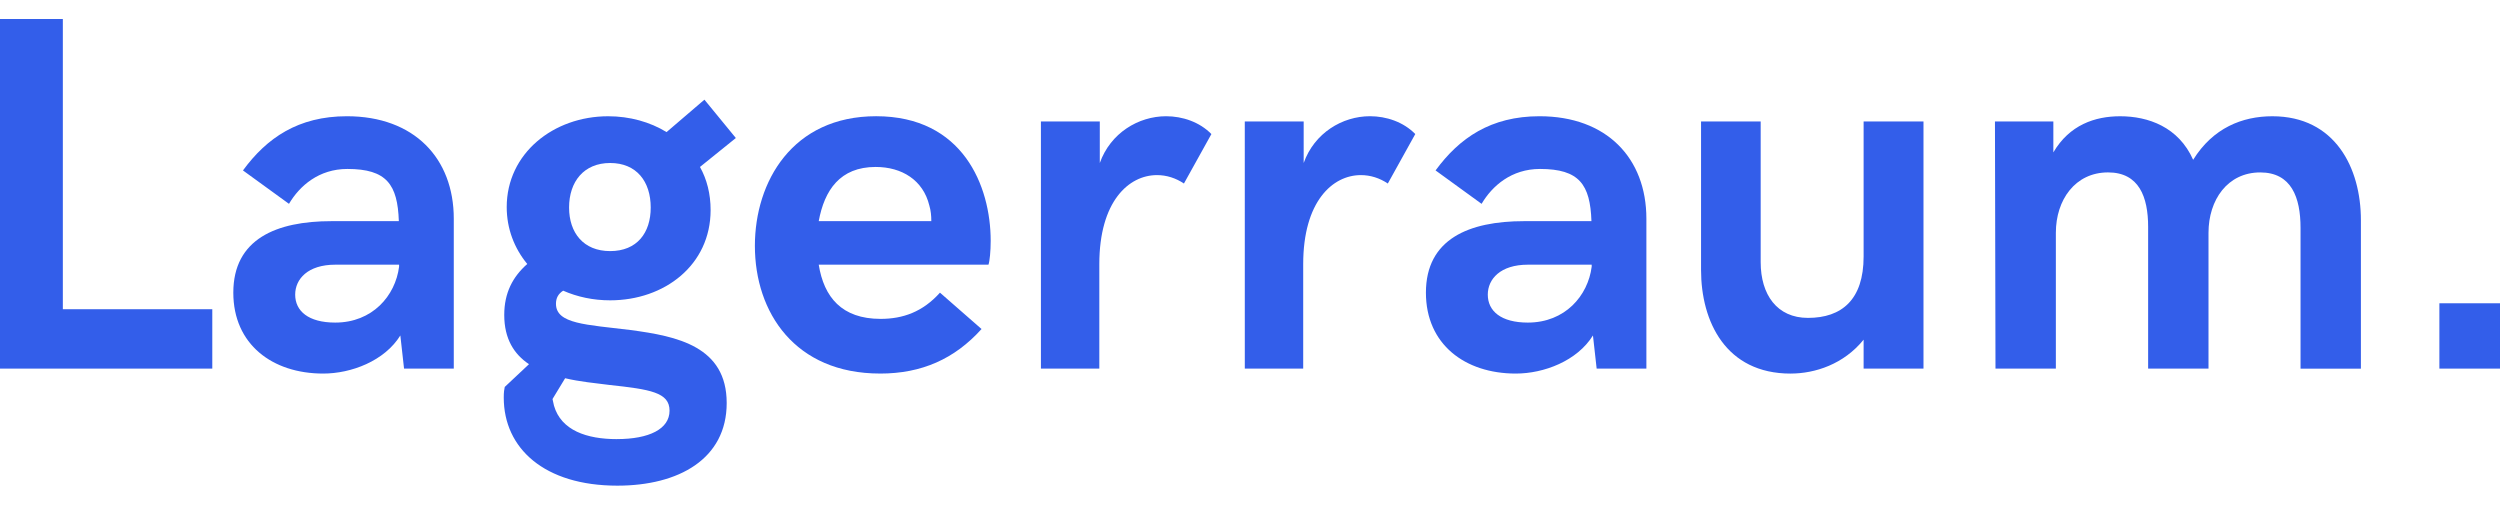
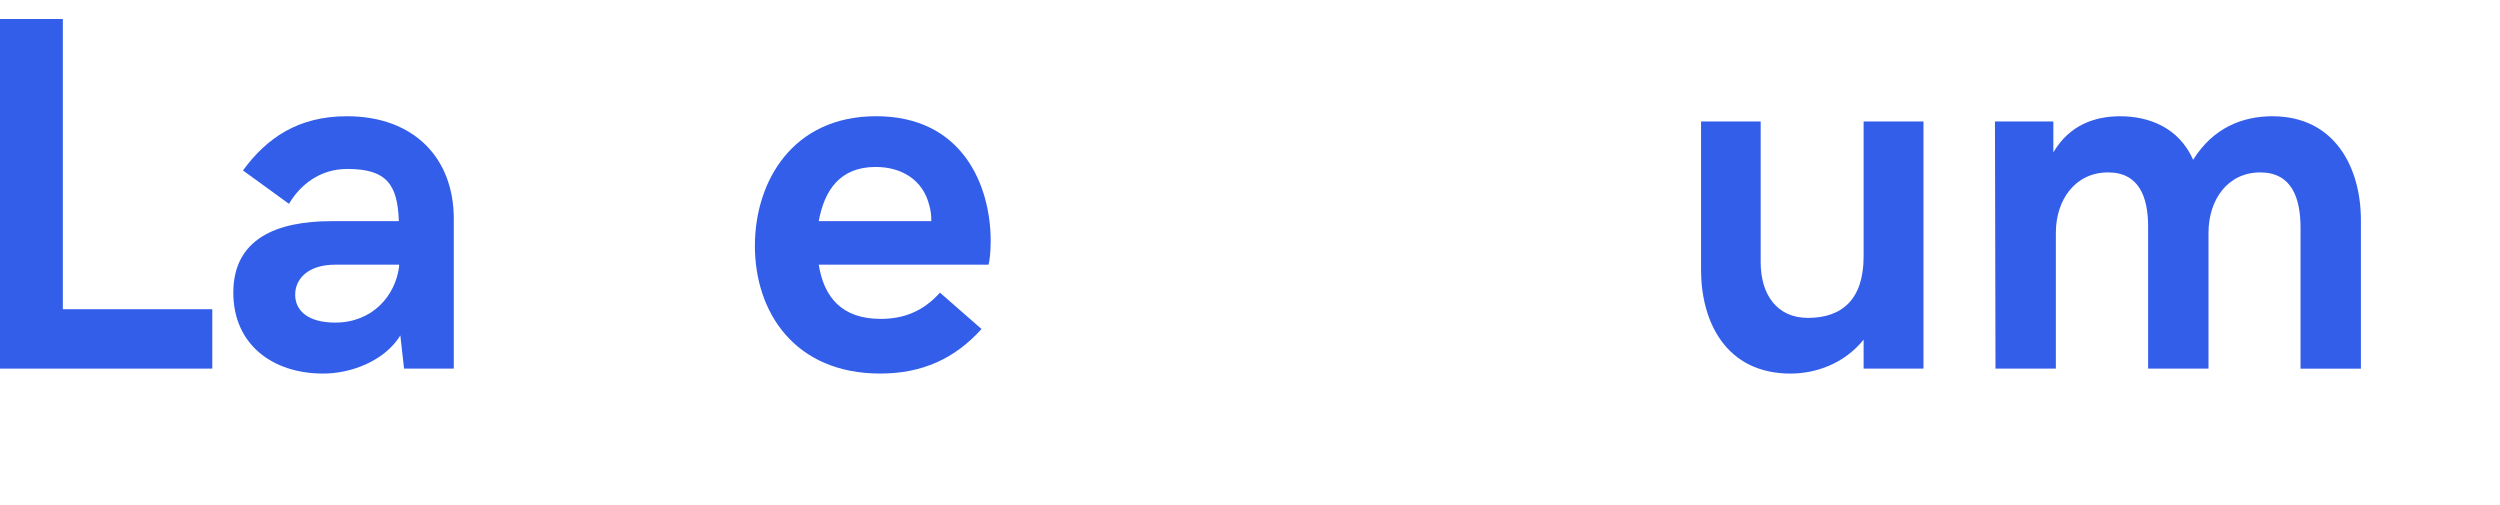
<svg xmlns="http://www.w3.org/2000/svg" xmlns:ns1="http://www.inkscape.org/namespaces/inkscape" xmlns:ns2="http://sodipodi.sourceforge.net/DTD/sodipodi-0.dtd" ns1:version="1.0 (4035a4f, 2020-05-01)" ns2:docname="brand.svg" id="svg2400" version="1.1" fill="none" viewBox="0 0 131.563 26.557" height="26.557" width="131.563">
  <defs id="defs2404" />
  <ns2:namedview ns1:current-layer="svg2400" ns1:window-maximized="0" ns1:window-y="23" ns1:window-x="0" ns1:cy="31.112255" ns1:cx="74.055579" ns1:zoom="6.2325581" fit-margin-bottom="1" fit-margin-right="0" fit-margin-left="0" fit-margin-top="1" showgrid="false" id="namedview2402" ns1:window-height="1305" ns1:window-width="2411" ns1:pageshadow="2" ns1:pageopacity="0" guidetolerance="10" gridtolerance="10" objecttolerance="10" borderopacity="1" bordercolor="#666666" pagecolor="#ffffff" />
  <g style="font-style:normal;font-weight:normal;font-size:26.667px;line-height:1.25;font-family:sans-serif;fill:#335eea;fill-opacity:1;stroke:none" id="text2410" aria-label="Lagerraum.">
    <path id="path2412" style="font-style:normal;font-variant:normal;font-weight:bold;font-stretch:normal;font-size:26.667px;font-family:'HK Grotesk Pro';-inkscape-font-specification:'HK Grotesk Pro Bold'" d="M 5.4016709e-8,19.398 H 11.172 V 16.273 H 3.307 V 1 H 5.4016709e-8 Z" />
    <path id="path2414" style="font-style:normal;font-variant:normal;font-weight:bold;font-stretch:normal;font-size:26.667px;font-family:'HK Grotesk Pro';-inkscape-font-specification:'HK Grotesk Pro Bold'" d="m 18.255,6.117 c -2.565,0 -4.219,1.146 -5.469,2.852 l 2.422,1.758 c 0.56,-0.951 1.576,-1.836 3.073,-1.836 2.07,0 2.643,0.82 2.708,2.747 h -3.542 c -2.904,0 -5.169,0.938 -5.169,3.763 0,2.721 2.057,4.258 4.727,4.258 1.484,0 3.229,-0.664 4.063,-2.005 l 0.195,1.745 h 2.617 v -7.891 c 0,-3.177 -2.083,-5.391 -5.625,-5.391 z m -0.612,10.859 c -1.419,0 -2.109,-0.612 -2.109,-1.471 0,-0.82 0.664,-1.576 2.109,-1.576 h 3.359 v 0.104 c -0.195,1.536 -1.406,2.943 -3.359,2.943 z" />
-     <path id="path2416" style="font-style:normal;font-variant:normal;font-weight:bold;font-stretch:normal;font-size:26.667px;font-family:'HK Grotesk Pro';-inkscape-font-specification:'HK Grotesk Pro Bold'" d="m 33.177,17.367 c -2.318,-0.286 -3.919,-0.313 -3.919,-1.38 0,-0.299 0.117,-0.521 0.378,-0.69 0.742,0.326 1.576,0.508 2.474,0.508 2.852,0 5.286,-1.849 5.286,-4.753 0,-0.846 -0.195,-1.615 -0.56,-2.266 L 38.724,7.263 37.07,5.245 35.078,6.951 c -0.872,-0.534 -1.94,-0.833 -3.073,-0.833 -2.878,0 -5.339,1.953 -5.339,4.779 0,1.146 0.404,2.174 1.081,2.995 -0.768,0.677 -1.211,1.523 -1.211,2.682 0,1.263 0.521,2.07 1.302,2.591 l -1.276,1.198 c -0.026,0.13 -0.052,0.26 -0.052,0.56 0,2.669 2.135,4.635 5.977,4.635 3.229,0 5.755,-1.406 5.755,-4.349 0,-2.982 -2.604,-3.516 -5.065,-3.841 z M 32.109,8.578 c 1.393,0 2.135,0.977 2.135,2.344 0,1.328 -0.716,2.292 -2.135,2.292 -1.406,0 -2.161,-0.964 -2.161,-2.292 0,-1.367 0.781,-2.344 2.161,-2.344 z m 0.352,14.531 c -1.576,0 -2.93,-0.456 -3.307,-1.758 l -0.078,-0.352 0.664,-1.094 c 0.768,0.182 1.589,0.26 2.318,0.352 2.161,0.234 3.177,0.391 3.177,1.354 0,0.964 -1.068,1.497 -2.773,1.497 z" />
    <path id="path2418" style="font-style:normal;font-variant:normal;font-weight:bold;font-stretch:normal;font-size:26.667px;font-family:'HK Grotesk Pro';-inkscape-font-specification:'HK Grotesk Pro Bold'" d="m 46.315,19.659 c 2.188,0 3.919,-0.768 5.339,-2.344 L 49.466,15.401 c -0.911,1.016 -1.953,1.38 -3.125,1.38 -2.044,0 -2.982,-1.146 -3.255,-2.852 h 8.932 c 0.065,-0.182 0.117,-0.716 0.117,-1.25 0,-2.904 -1.471,-6.563 -6.029,-6.563 -4.401,0 -6.38,3.438 -6.38,6.823 0,3.503 2.109,6.719 6.589,6.719 z m -3.229,-8.021 c 0.299,-1.628 1.12,-2.852 2.995,-2.852 1.38,0 2.5,0.69 2.826,2.031 0.078,0.26 0.104,0.534 0.104,0.82 z" />
-     <path id="path2420" style="font-style:normal;font-variant:normal;font-weight:bold;font-stretch:normal;font-size:26.667px;font-family:'HK Grotesk Pro';-inkscape-font-specification:'HK Grotesk Pro Bold'" d="m 54.779,19.398 h 3.073 v -5.495 c 0,-3.307 1.549,-4.688 3.034,-4.688 0.508,0 0.99,0.156 1.419,0.443 L 63.75,7.055 C 63.125,6.417 62.227,6.117 61.367,6.117 c -1.458,0 -2.93,0.885 -3.49,2.461 V 6.391 h -3.099 z" />
-     <path id="path2422" style="font-style:normal;font-variant:normal;font-weight:bold;font-stretch:normal;font-size:26.667px;font-family:'HK Grotesk Pro';-inkscape-font-specification:'HK Grotesk Pro Bold'" d="m 65.508,19.398 h 3.073 v -5.495 c 0,-3.307 1.549,-4.688 3.034,-4.688 0.508,0 0.99,0.156 1.419,0.443 l 1.445,-2.604 c -0.625,-0.638 -1.523,-0.938 -2.383,-0.938 -1.458,0 -2.93,0.885 -3.49,2.461 V 6.391 h -3.099 z" />
-     <path id="path2424" style="font-style:normal;font-variant:normal;font-weight:bold;font-stretch:normal;font-size:26.667px;font-family:'HK Grotesk Pro';-inkscape-font-specification:'HK Grotesk Pro Bold'" d="m 81.016,6.117 c -2.565,0 -4.219,1.146 -5.469,2.852 l 2.422,1.758 c 0.56,-0.951 1.576,-1.836 3.073,-1.836 2.07,0 2.643,0.82 2.708,2.747 h -3.542 c -2.904,0 -5.169,0.938 -5.169,3.763 0,2.721 2.057,4.258 4.727,4.258 1.484,0 3.229,-0.664 4.063,-2.005 l 0.195,1.745 h 2.617 v -7.891 c 0,-3.177 -2.083,-5.391 -5.625,-5.391 z m -0.612,10.859 c -1.419,0 -2.109,-0.612 -2.109,-1.471 0,-0.82 0.664,-1.576 2.109,-1.576 h 3.359 v 0.104 c -0.195,1.536 -1.406,2.943 -3.359,2.943 z" />
    <path id="path2426" style="font-style:normal;font-variant:normal;font-weight:bold;font-stretch:normal;font-size:26.667px;font-family:'HK Grotesk Pro';-inkscape-font-specification:'HK Grotesk Pro Bold'" d="m 94.232,19.659 c 1.289,0 2.799,-0.495 3.841,-1.784 v 1.523 h 3.151 V 6.391 h -3.151 v 7.109 c 0,2.266 -1.146,3.229 -2.93,3.229 -1.628,0 -2.487,-1.224 -2.487,-2.93 V 6.391 h -3.138 v 7.813 c 0,2.721 1.302,5.456 4.714,5.456 z" />
    <path id="path2428" style="font-style:normal;font-variant:normal;font-weight:bold;font-stretch:normal;font-size:26.667px;font-family:'HK Grotesk Pro';-inkscape-font-specification:'HK Grotesk Pro Bold'" d="m 105.013,19.398 h 3.177 v -7.148 c 0,-1.732 1.016,-3.177 2.747,-3.177 1.628,0 2.109,1.289 2.109,2.865 v 7.461 h 3.177 v -7.148 c 0,-1.732 1.003,-3.177 2.721,-3.177 1.641,0 2.122,1.315 2.122,2.917 v 7.409 h 3.177 v -7.813 c 0,-2.747 -1.354,-5.469 -4.661,-5.469 -1.576,0 -3.125,0.612 -4.167,2.292 -0.768,-1.732 -2.37,-2.292 -3.841,-2.292 -1.328,0 -2.669,0.456 -3.516,1.901 V 6.391 h -3.073 z" />
-     <path id="path2430" style="font-style:normal;font-variant:normal;font-weight:bold;font-stretch:normal;font-size:26.667px;font-family:'HK Grotesk Pro';-inkscape-font-specification:'HK Grotesk Pro Bold'" d="m 128.373,19.398 h 3.19 v -3.438 h -3.19 z" />
  </g>
</svg>